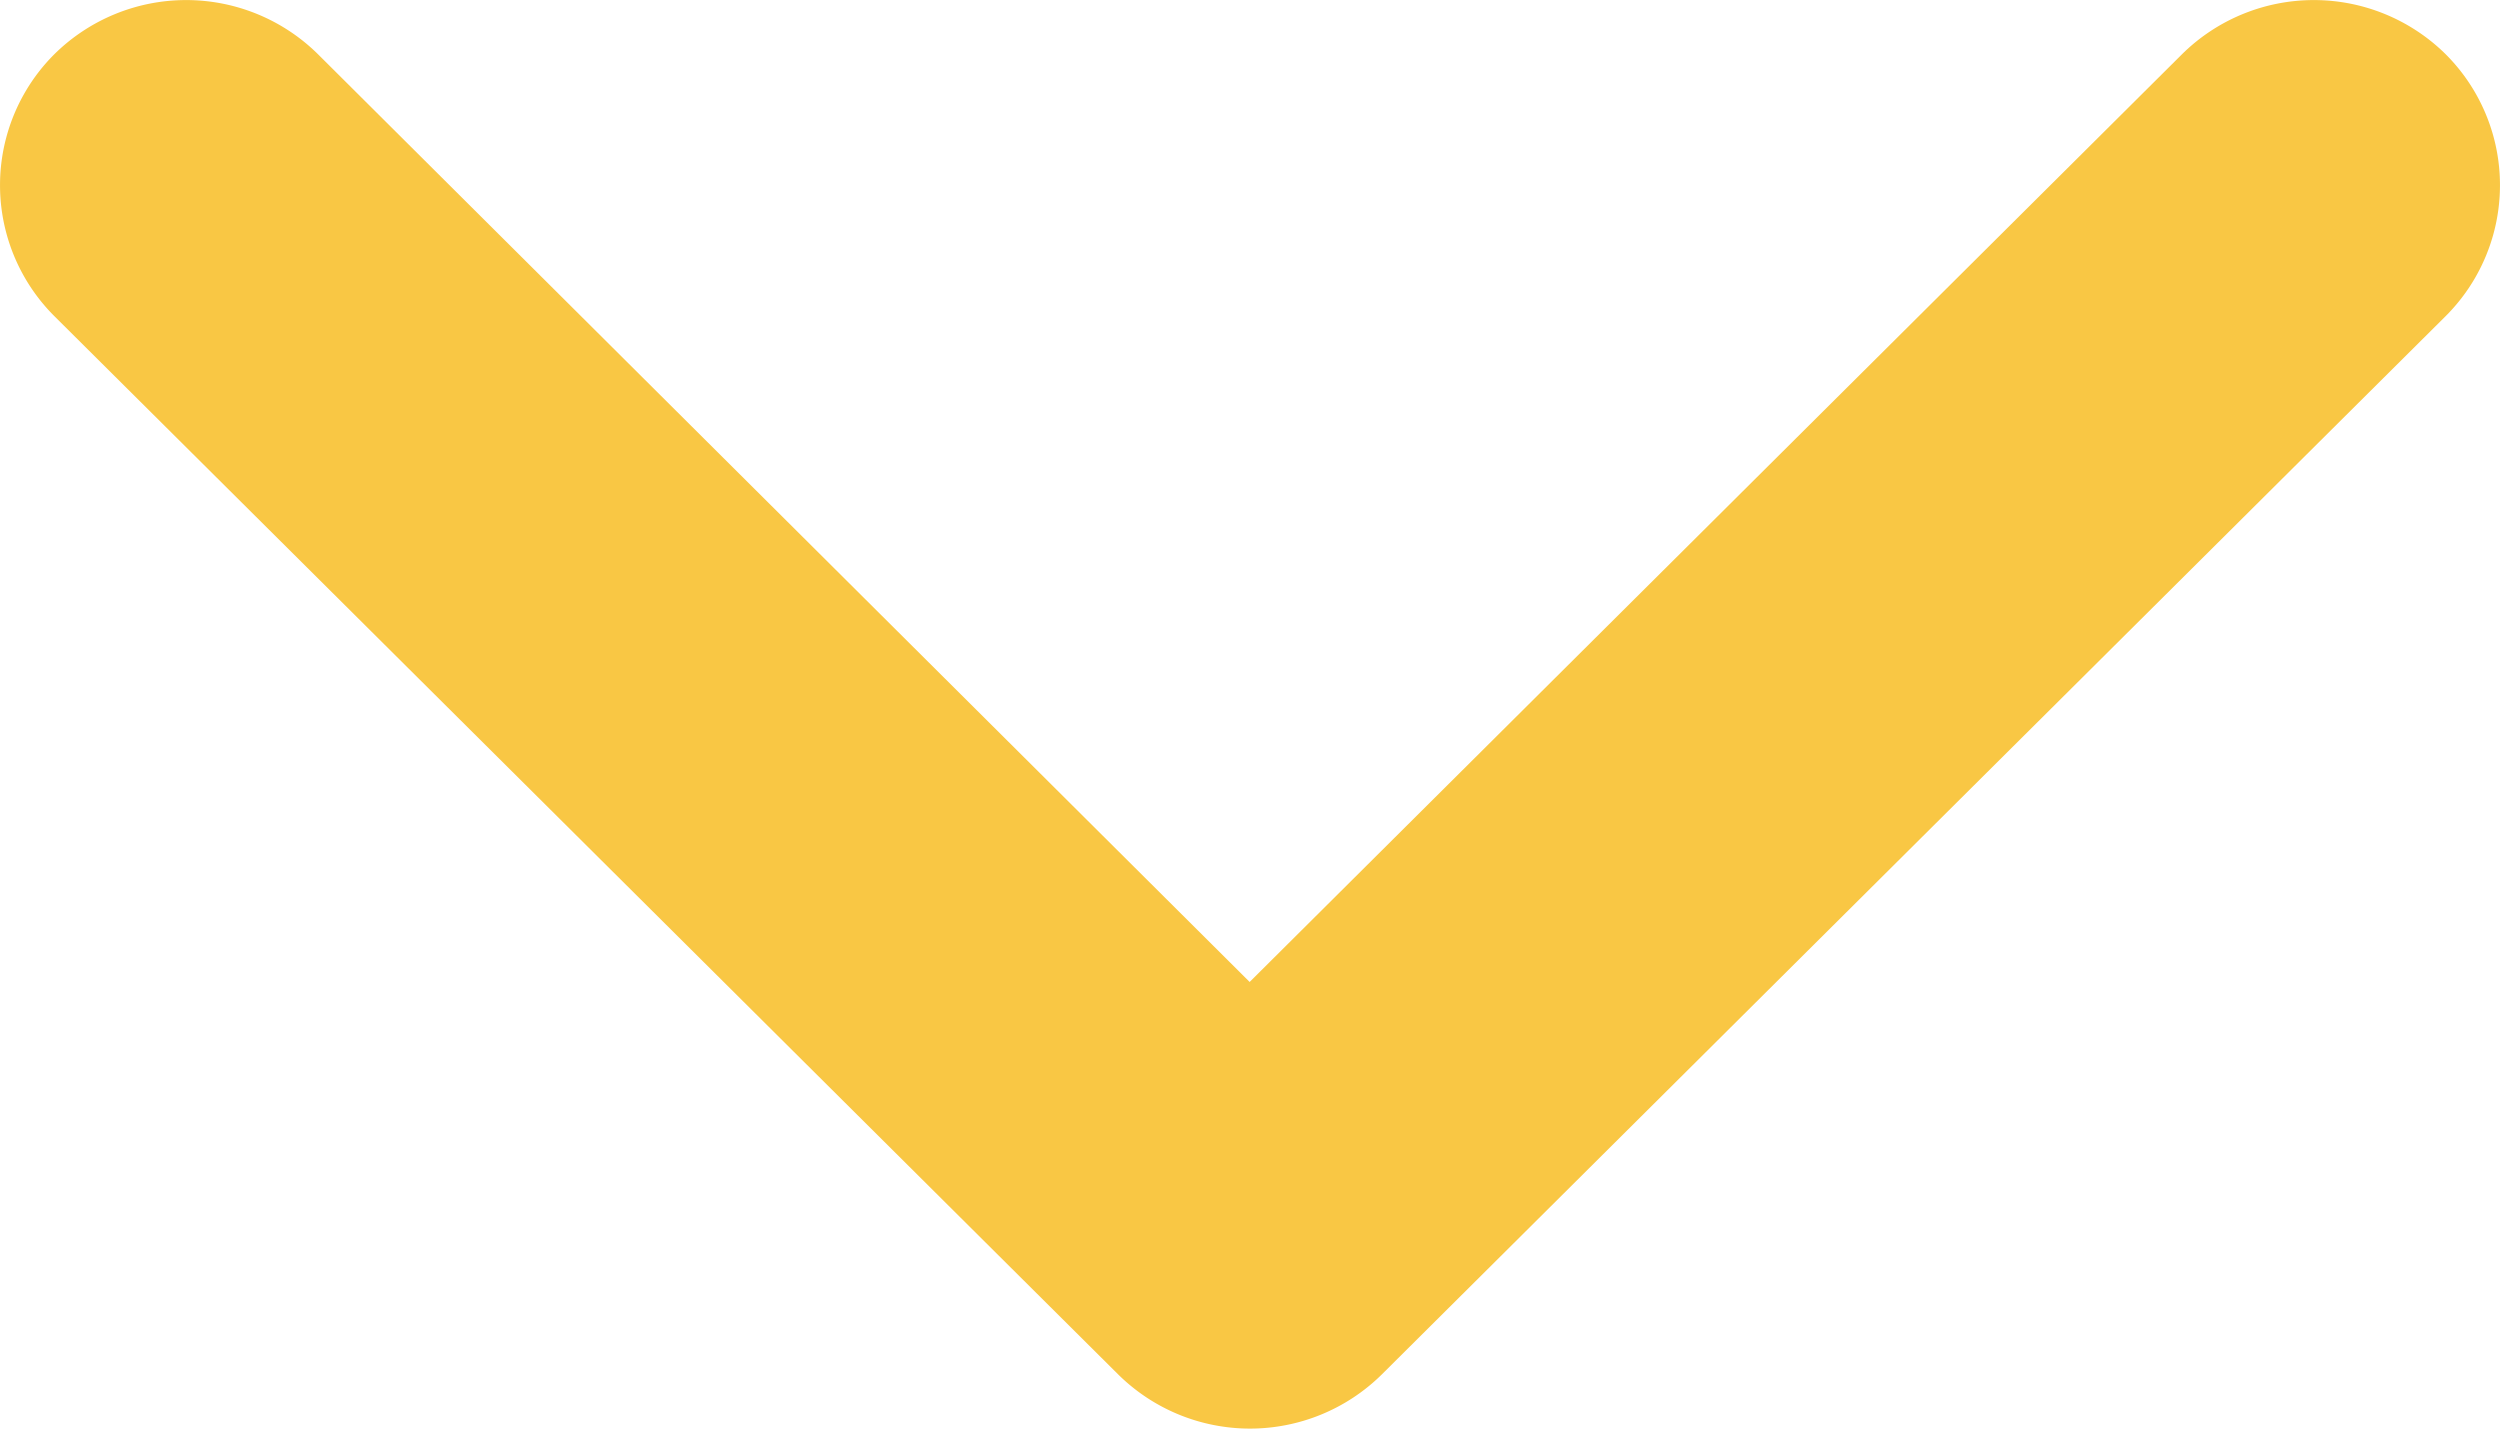
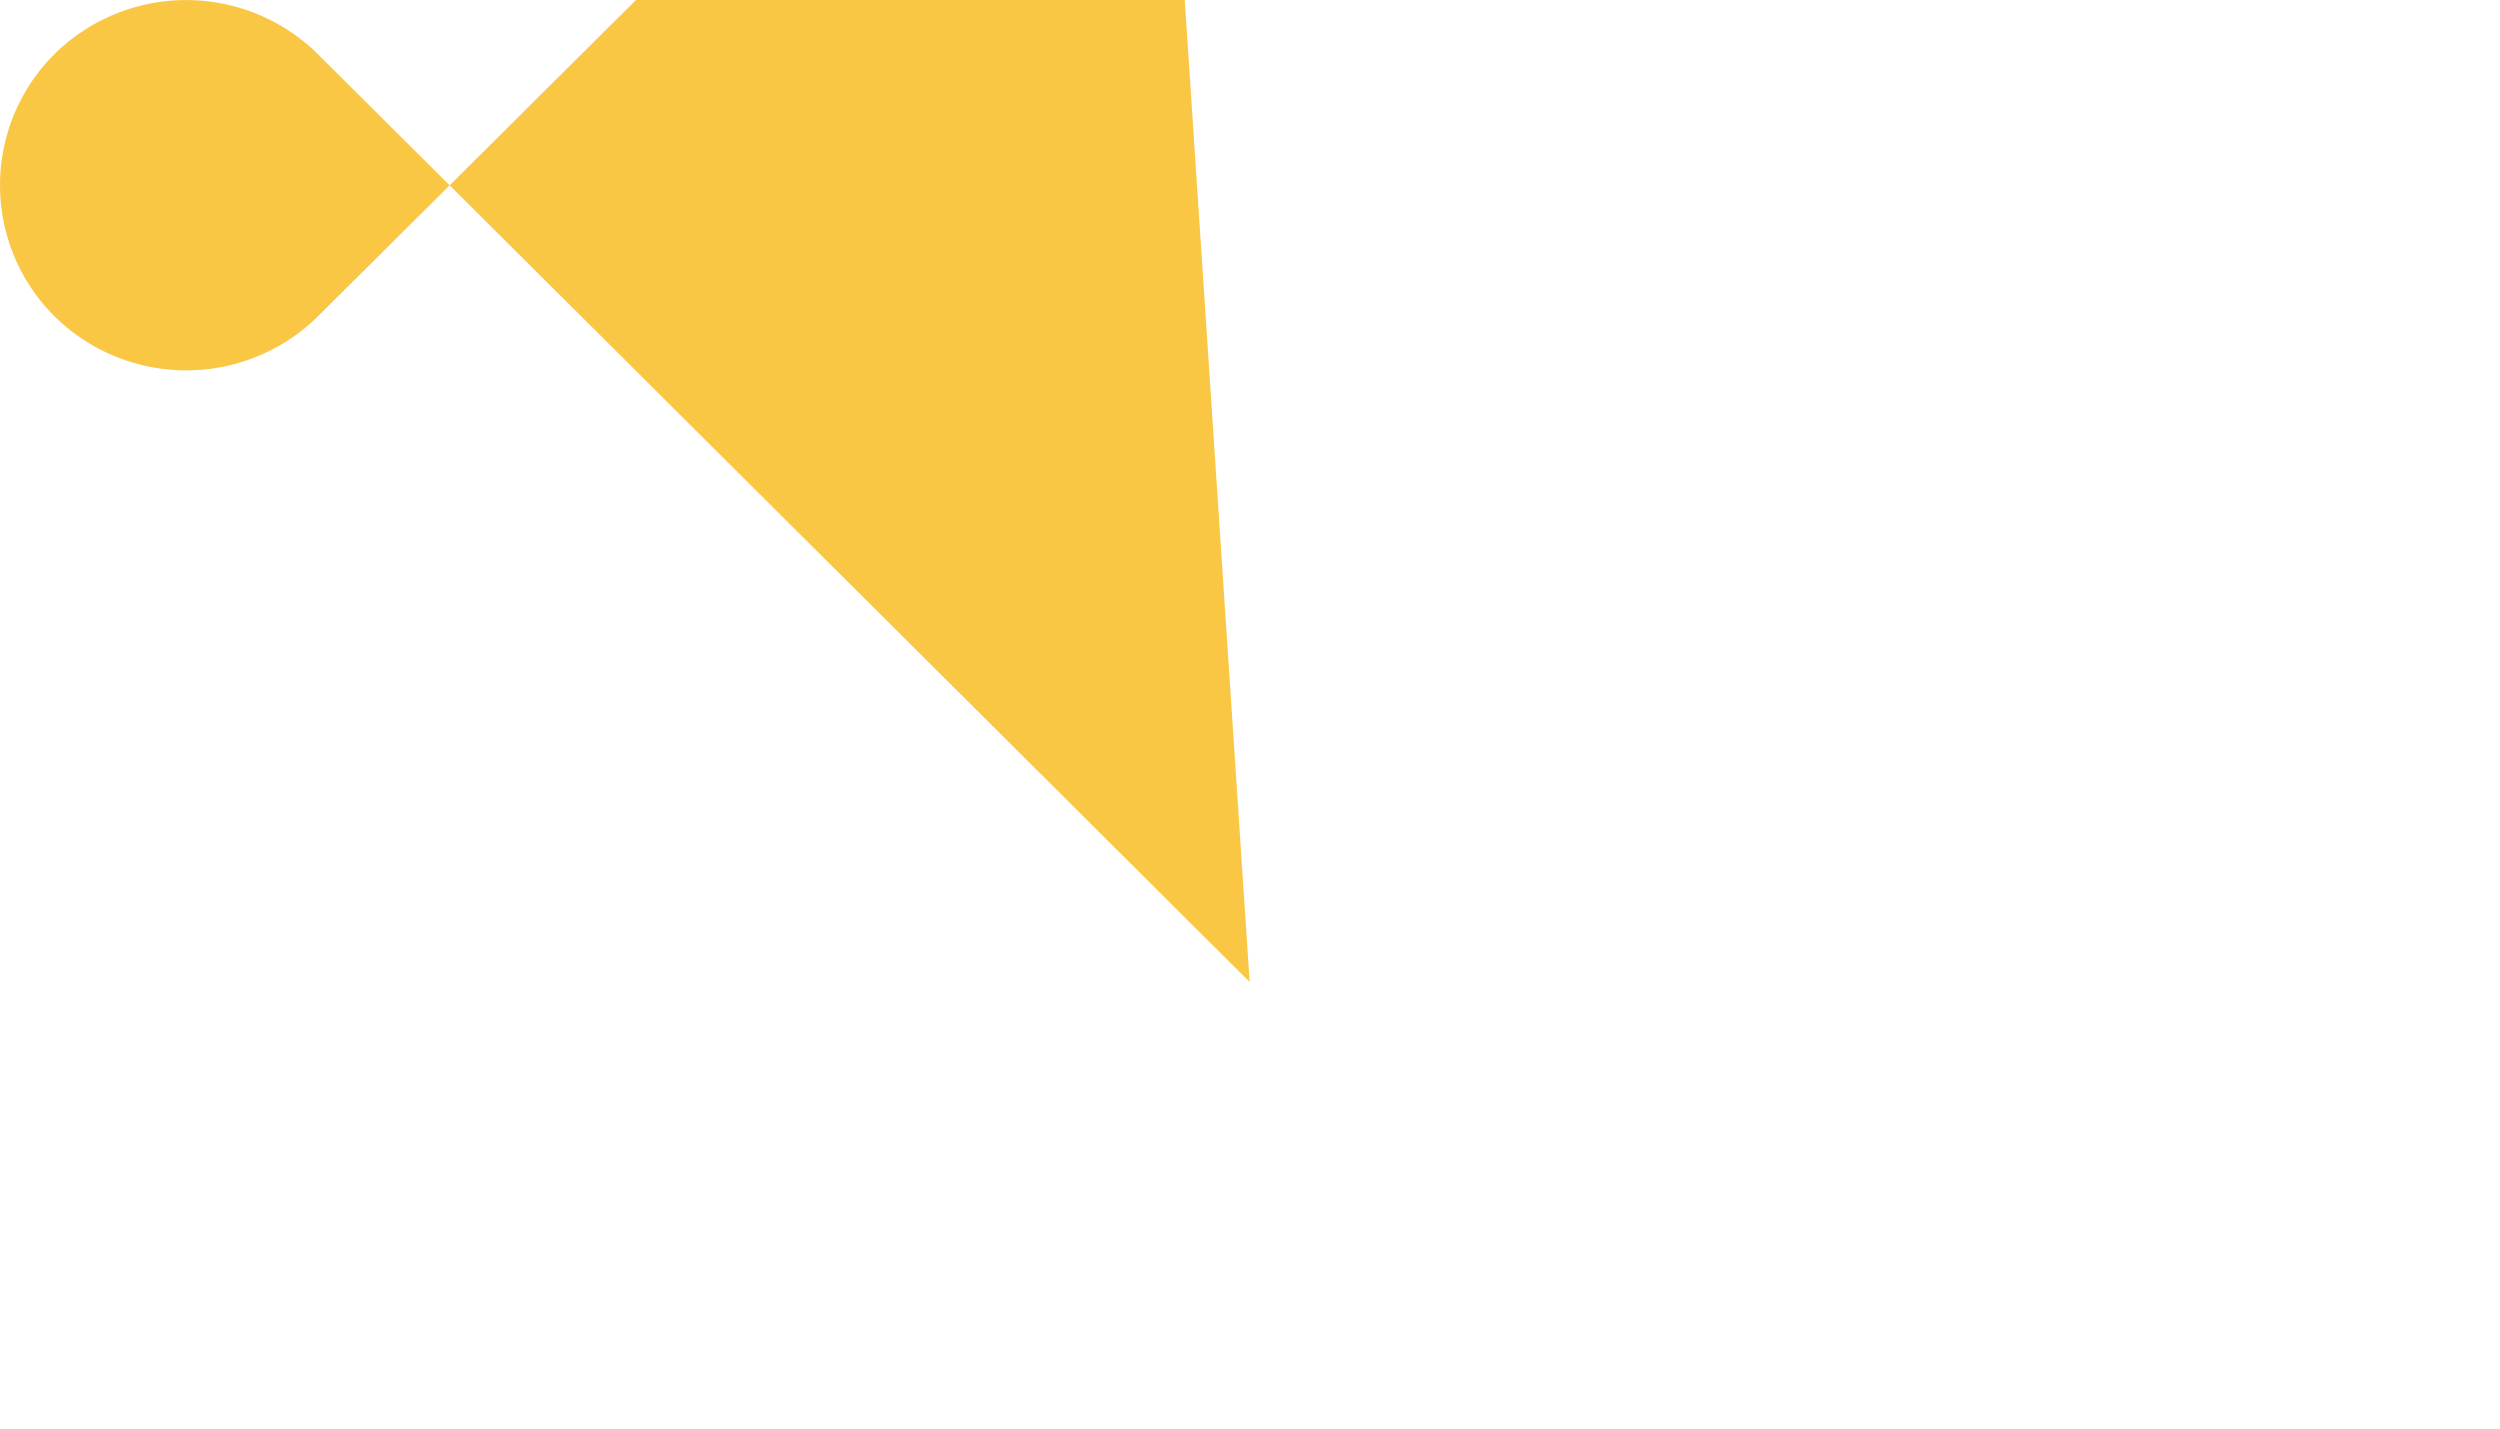
<svg xmlns="http://www.w3.org/2000/svg" width="14" height="8">
-   <path d="M1.78.303a1.05 1.05 0 00-1.475 0 1.036 1.036 0 000 1.468l5.957 5.926a1.05 1.05 0 001.476 0l5.957-5.926a1.036 1.036 0 000-1.468 1.05 1.05 0 00-1.475 0L6.998 5.499 1.78.303z" fill="#F9C744" fill-rule="evenodd" />
+   <path d="M1.78.303a1.05 1.05 0 00-1.475 0 1.036 1.036 0 000 1.468a1.05 1.05 0 001.476 0l5.957-5.926a1.036 1.036 0 000-1.468 1.05 1.05 0 00-1.475 0L6.998 5.499 1.78.303z" fill="#F9C744" fill-rule="evenodd" />
</svg>